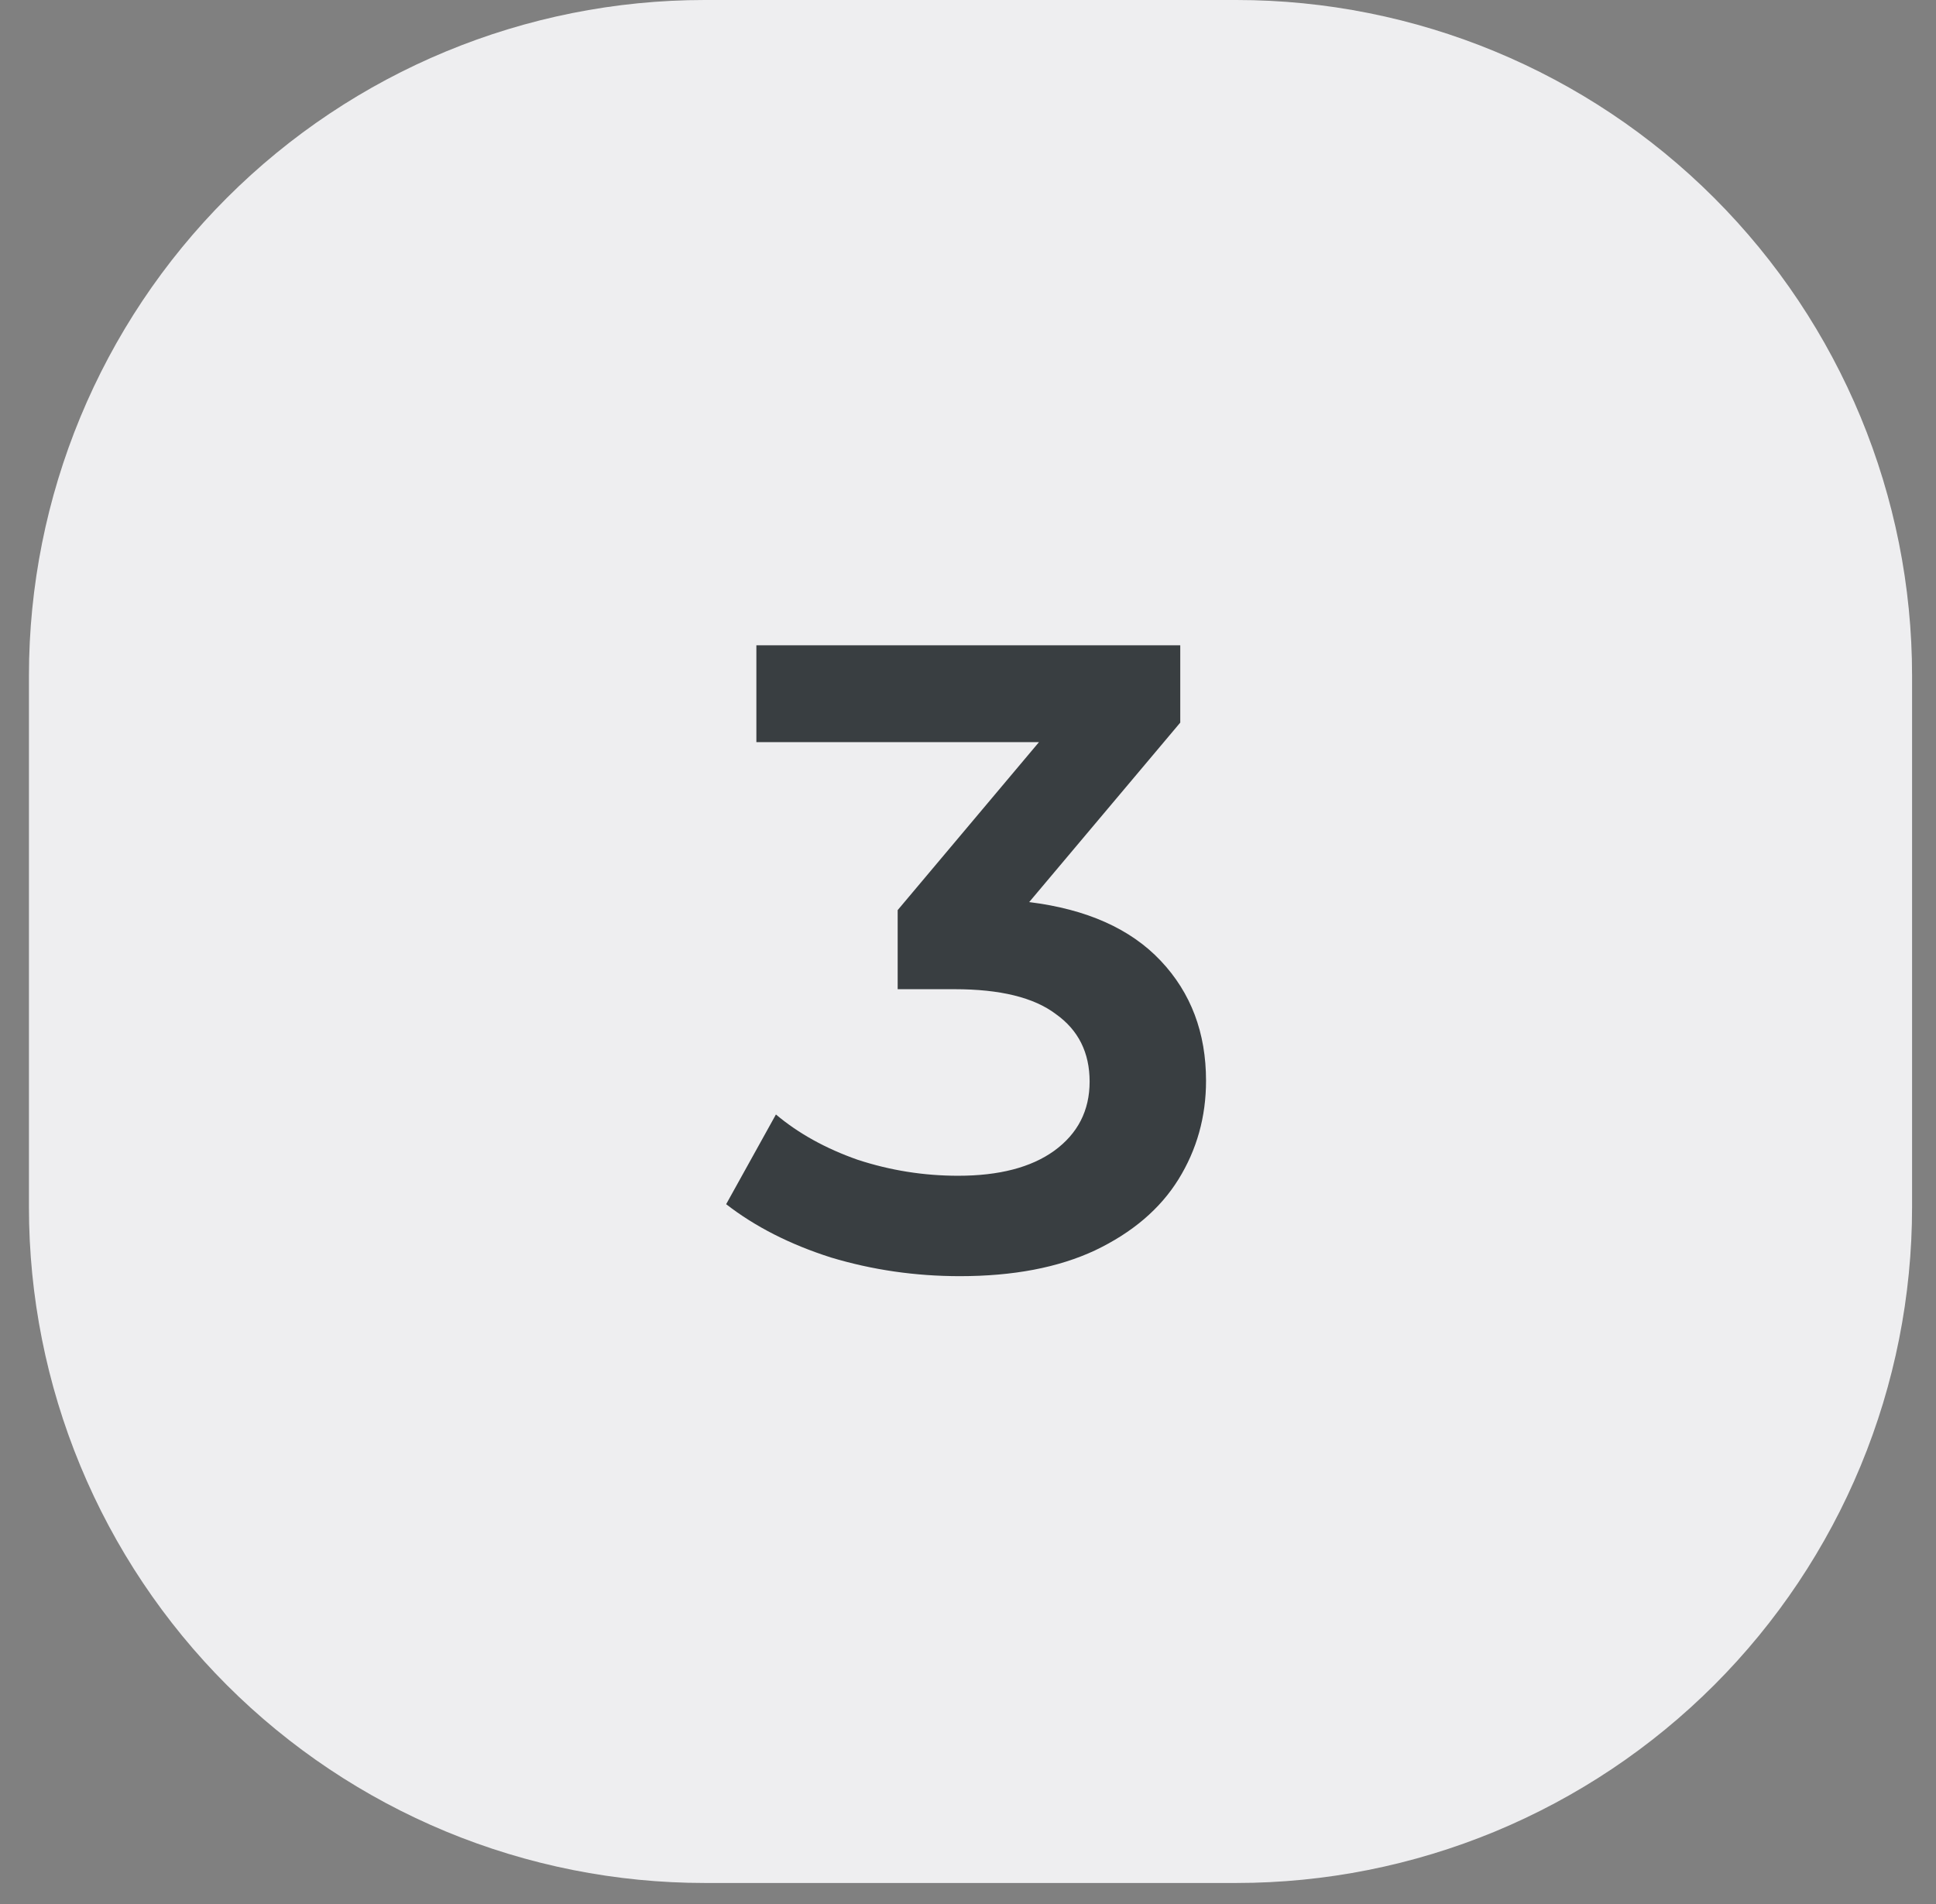
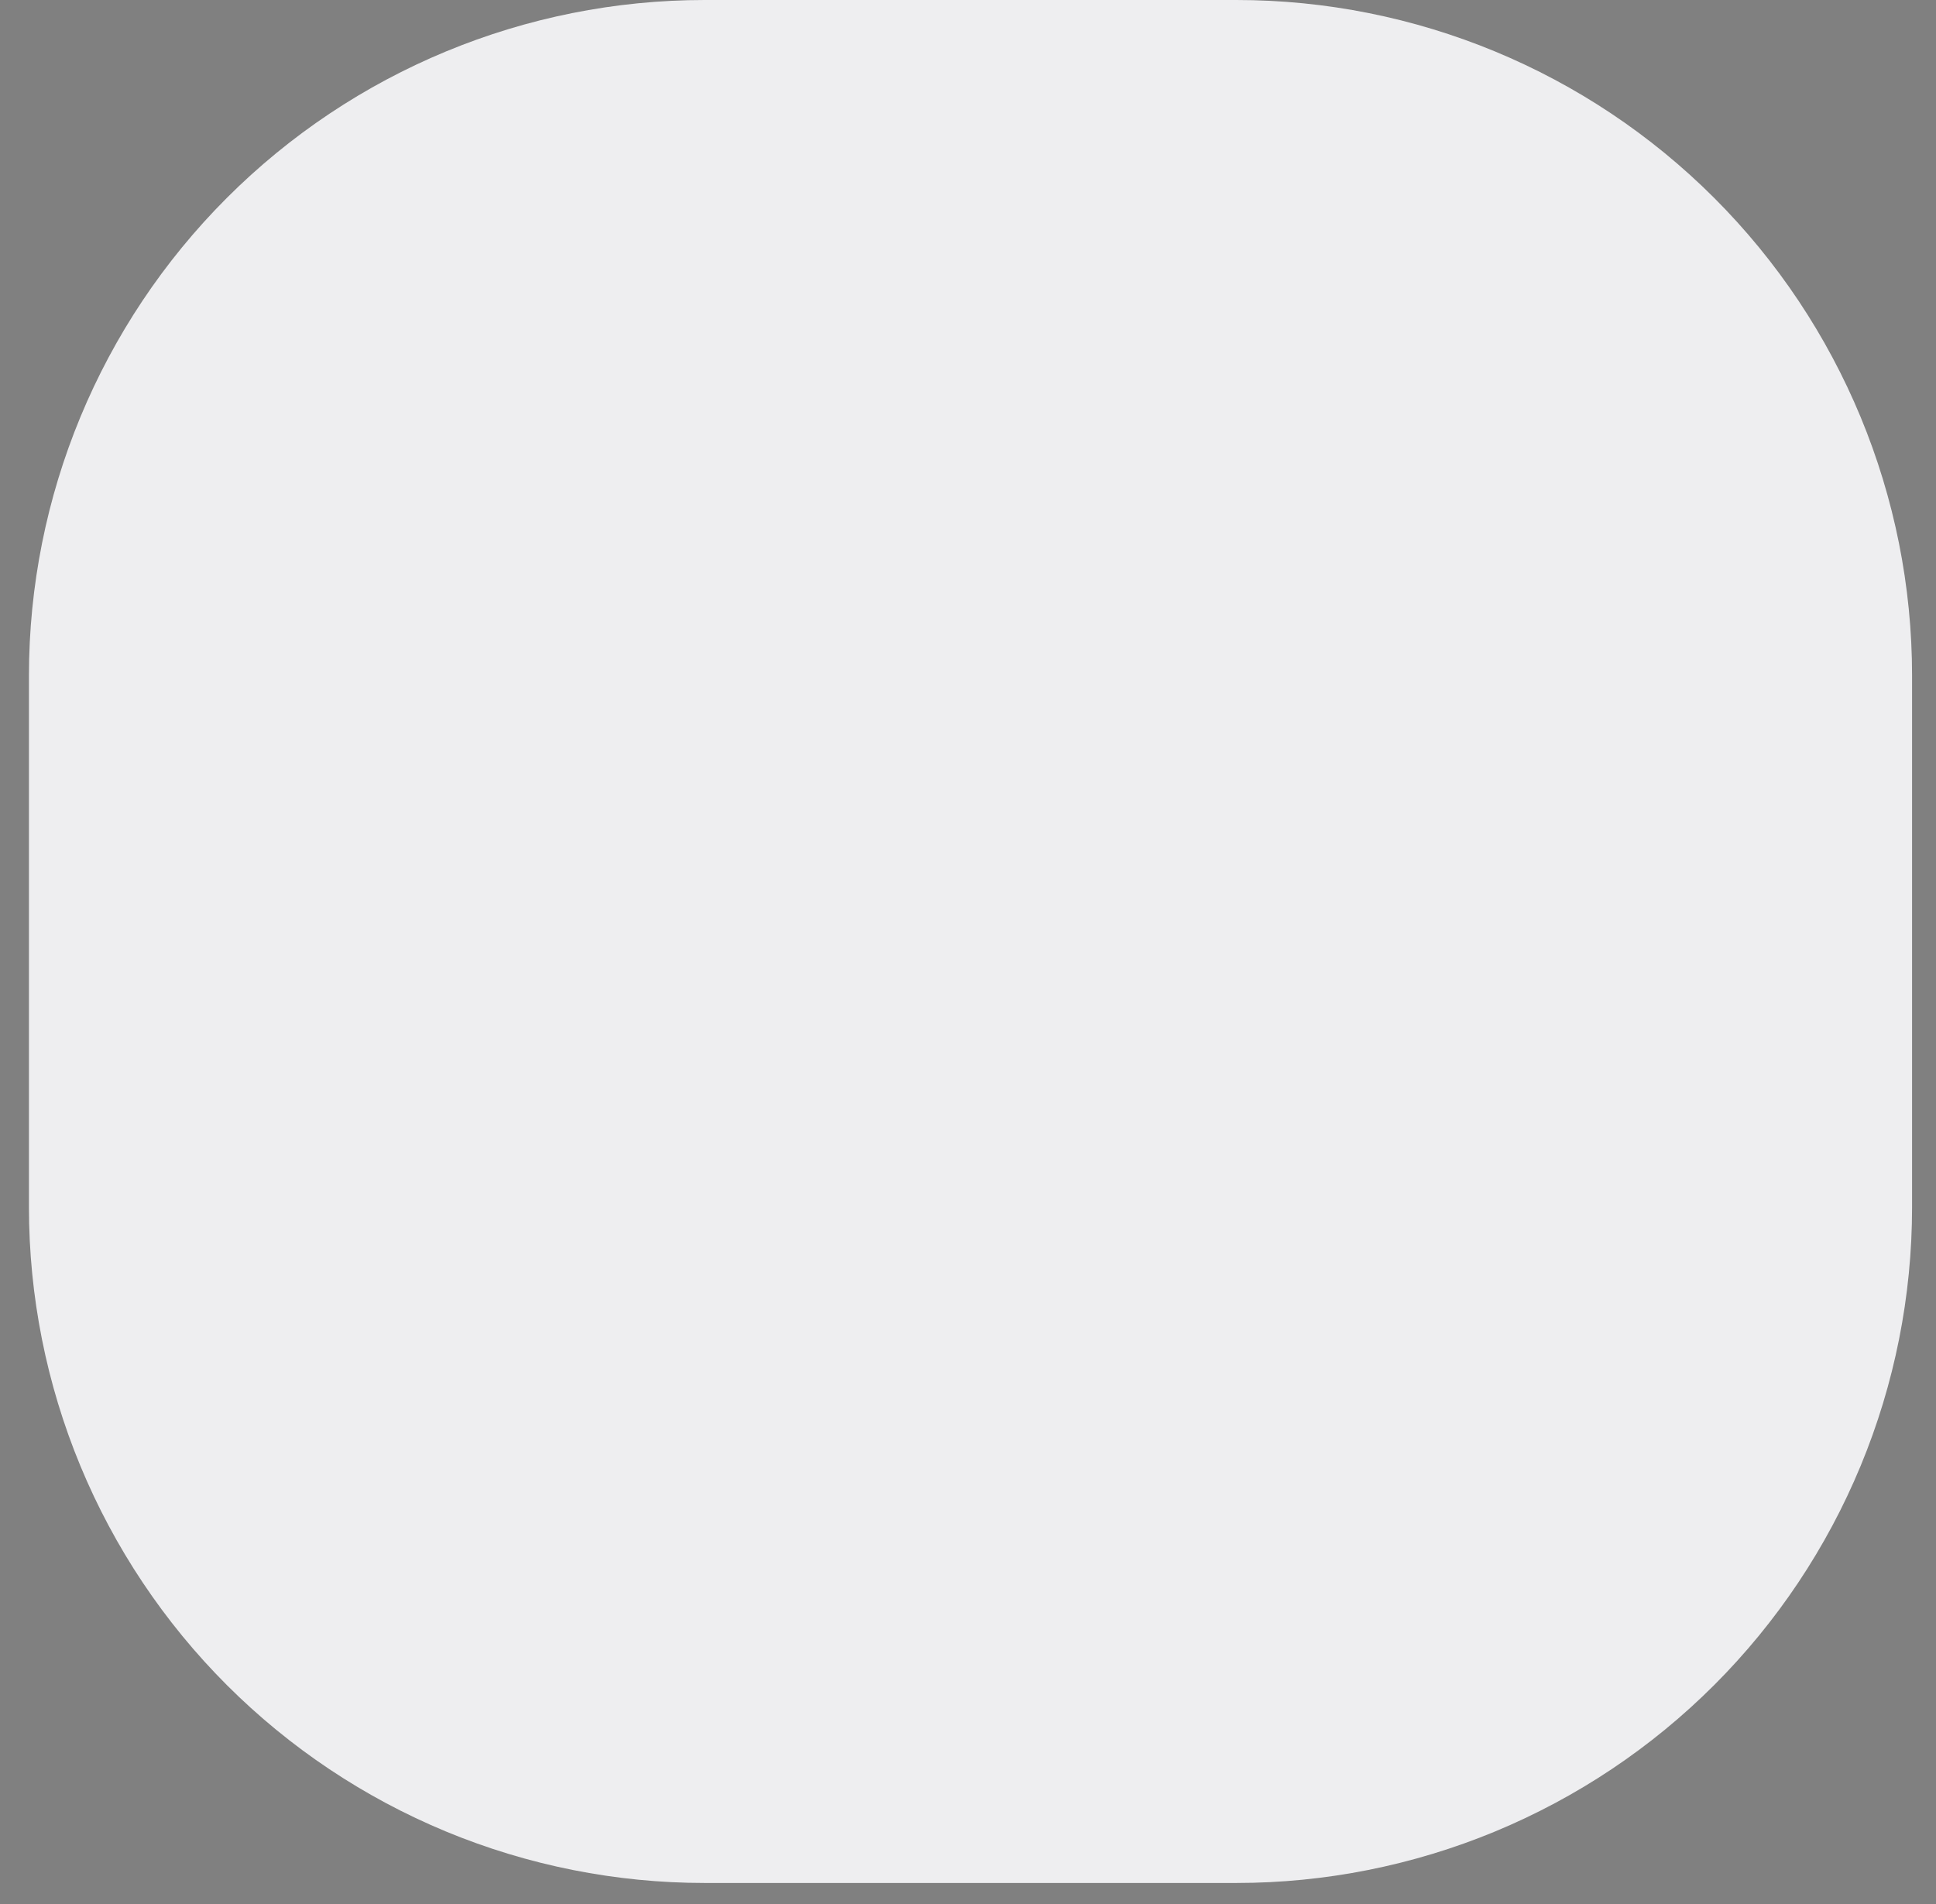
<svg xmlns="http://www.w3.org/2000/svg" width="61" height="60" viewBox="0 0 61 60" fill="none">
  <rect x="0" y="0" width="61" height="60" fill="#808080" stroke="none" />
  <path d="M22.202 7.25394e-07L38.956 0C44.602 -2.90155e-06 50.017 2.243 54.01 6.236C58.003 10.228 60.246 15.644 60.246 21.29V38.044C60.246 40.84 59.696 43.608 58.626 46.192C57.556 48.775 55.988 51.123 54.011 53.1C52.034 55.077 49.687 56.645 47.104 57.716C44.52 58.786 41.752 59.337 38.956 59.337H22.202C19.406 59.337 16.637 58.786 14.054 57.716C11.471 56.645 9.124 55.077 7.147 53.1C5.17 51.123 3.602 48.775 2.532 46.192C1.462 43.608 0.912 40.84 0.912 38.044L0.912 21.29C0.912 15.644 3.155 10.228 7.148 6.236C11.14 2.243 16.556 -5.44037e-07 22.202 7.25394e-07Z" fill="#EEEEF0" />
-   <path d="M32.428 28.427C34.238 28.651 35.62 29.267 36.572 30.276C37.524 31.284 38 32.544 38 34.056C38 35.194 37.71 36.23 37.132 37.163C36.553 38.097 35.676 38.843 34.5 39.404C33.342 39.945 31.924 40.215 30.244 40.215C28.844 40.215 27.49 40.02 26.184 39.627C24.896 39.217 23.794 38.657 22.88 37.947L24.448 35.12C25.157 35.717 26.016 36.193 27.024 36.547C28.05 36.883 29.105 37.051 30.188 37.051C31.476 37.051 32.484 36.79 33.212 36.267C33.958 35.726 34.332 34.998 34.332 34.084C34.332 33.169 33.977 32.459 33.268 31.956C32.577 31.433 31.513 31.172 30.076 31.172H28.284V28.68L32.736 23.387H23.832V20.335H37.188V22.771L32.428 28.427Z" fill="#393E41" />
</svg>